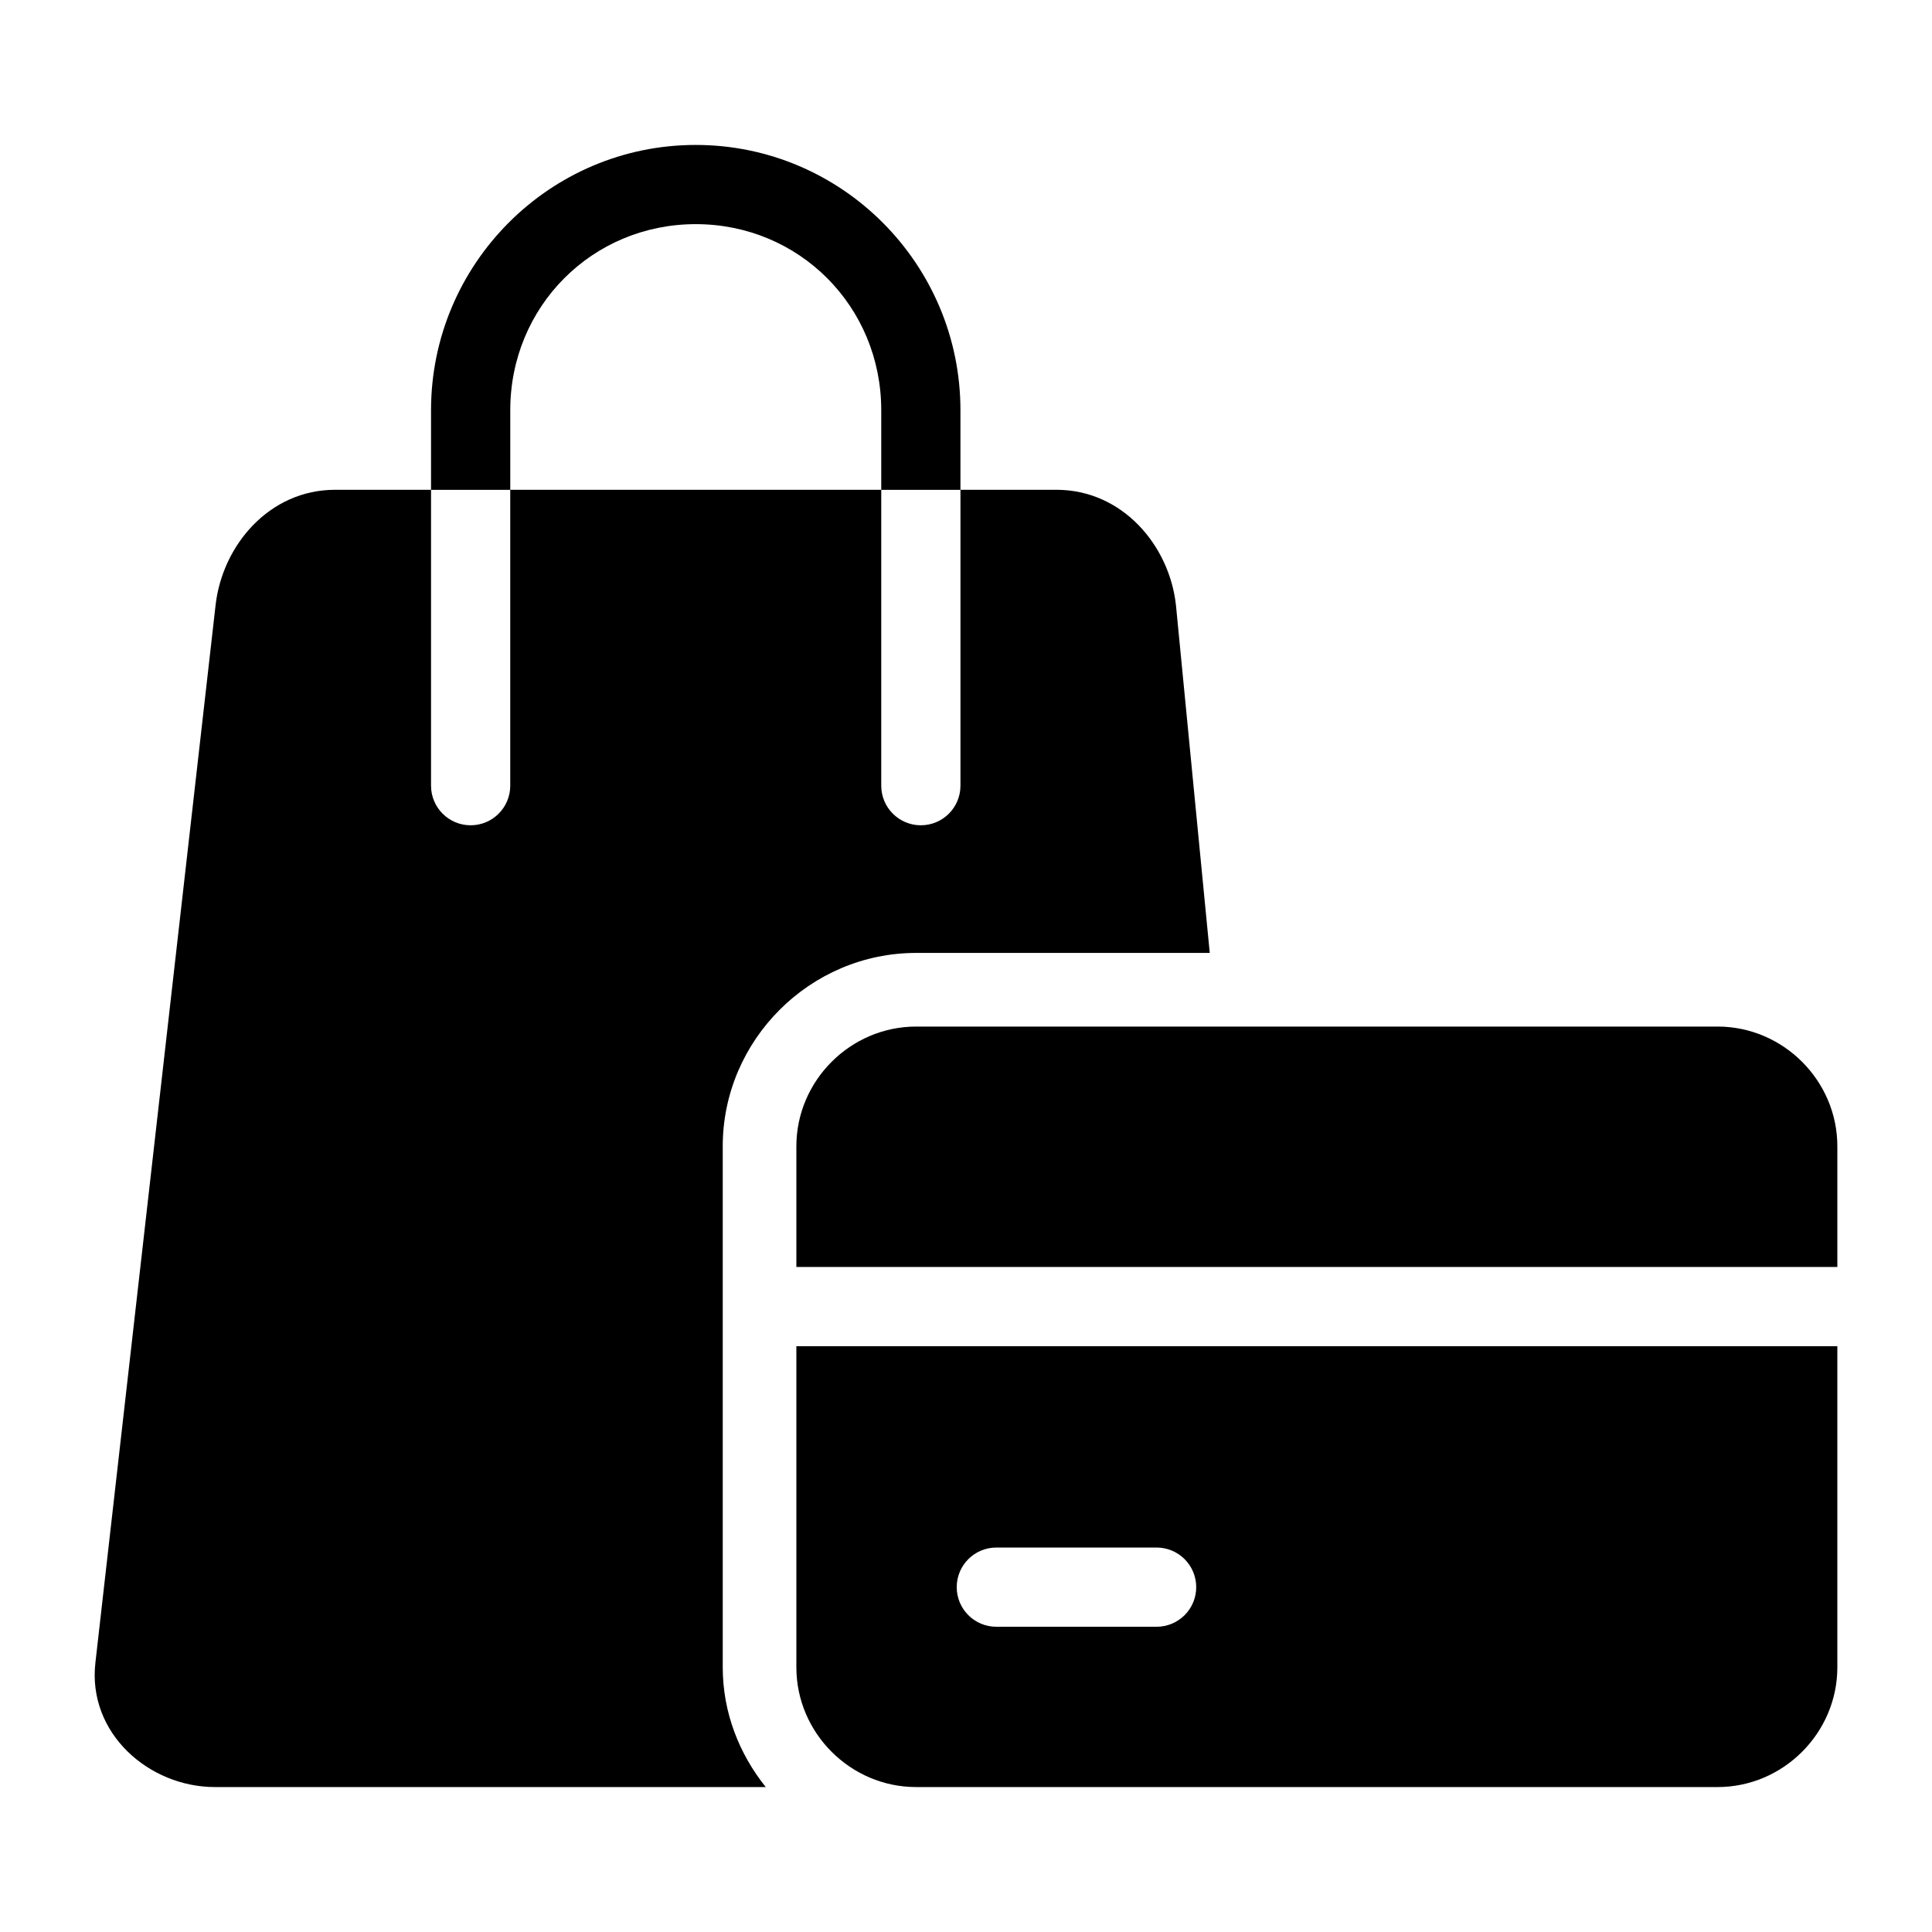
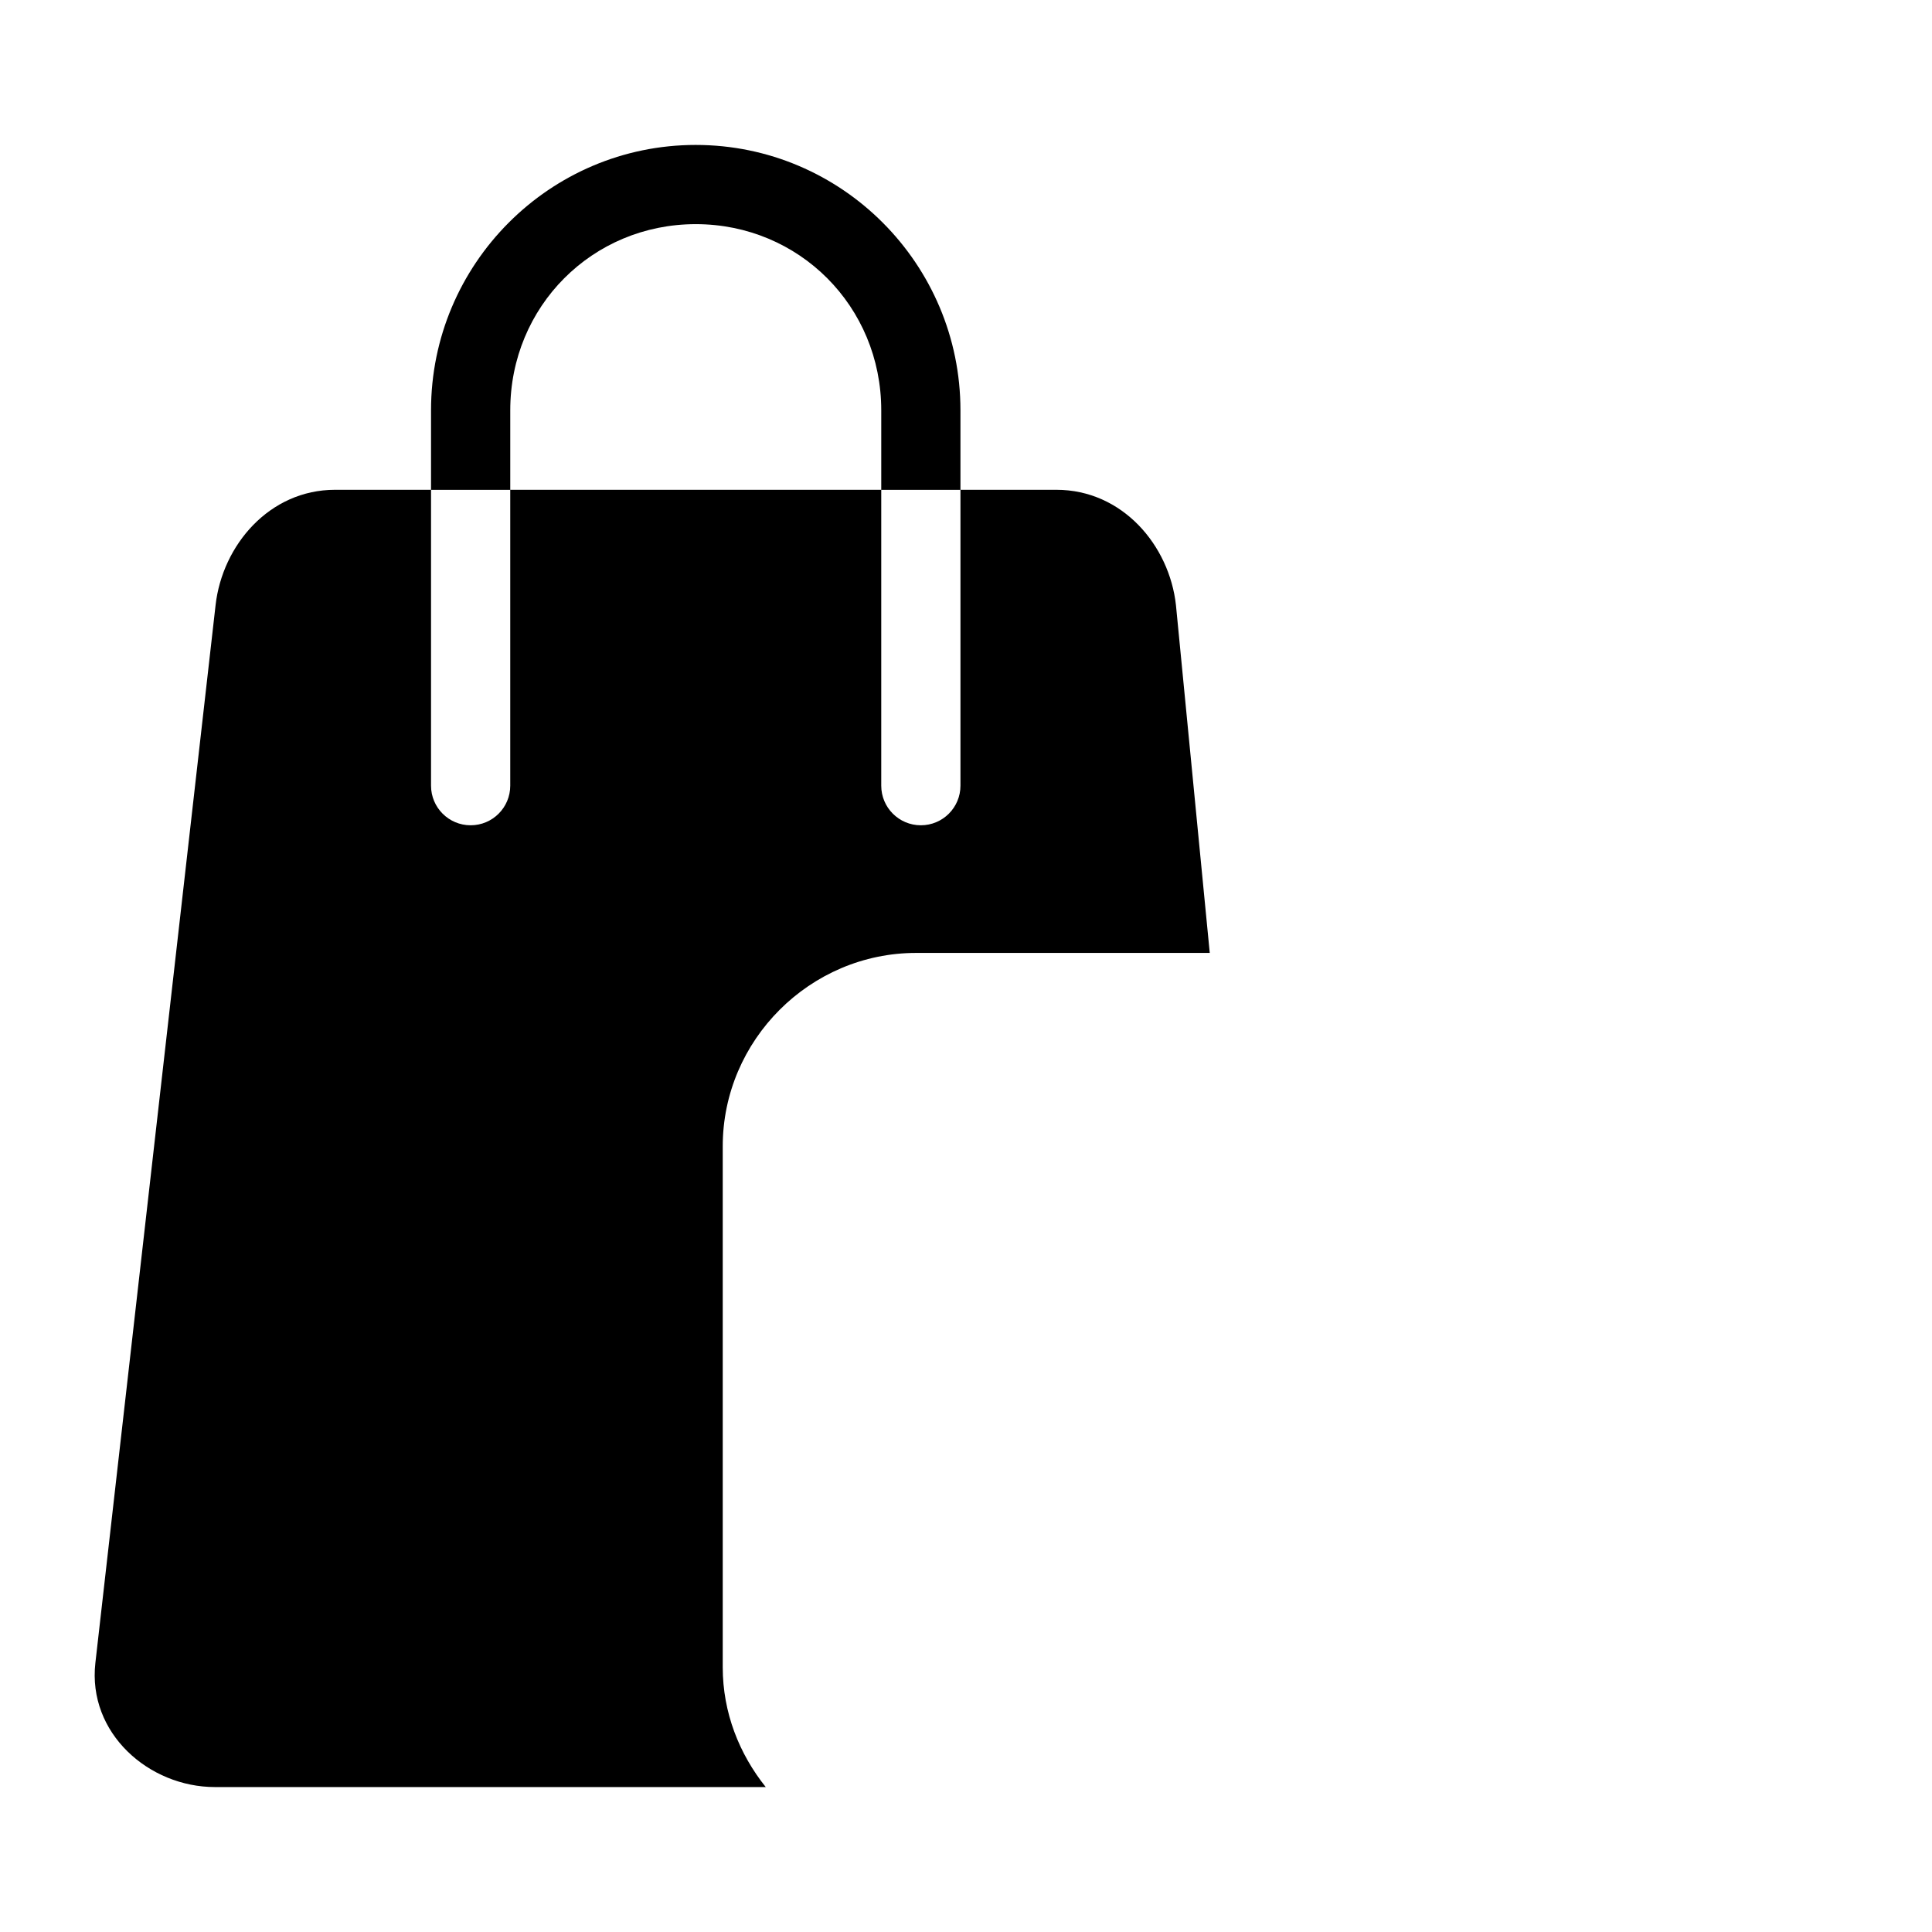
<svg xmlns="http://www.w3.org/2000/svg" fill="#000000" width="800px" height="800px" version="1.1" viewBox="144 144 512 512">
  <g>
    <path d="m328.38 182.41c-38.699 0-70.152 31.555-70.152 70.316v21.074h-25.422c-17.445 0-29.871 14.711-31.672 30.547l-31.855 280.32c-2.121 18.672 14.227 32.922 31.672 32.922h145.98c-7.019-8.773-11.398-19.727-11.398-31.734v-138.07c0-28.121 23.129-51.25 51.25-51.25h77.816l-8.957-92.148c-1.738-15.898-14.23-30.586-31.672-30.586h-25.441v-21.074c0-38.762-31.453-70.316-70.152-70.316zm0 20.992c27.402 0 49.16 21.797 49.16 49.324v21.074h-98.316v-21.074c0-27.527 21.758-49.324 49.16-49.324zm-70.152 70.418h20.992v78.391c0 5.797-4.699 10.496-10.496 10.496s-10.496-4.699-10.496-10.496zm119.31 0h20.992v78.391c0 5.797-4.699 10.496-10.496 10.496s-10.496-4.699-10.496-10.496z" />
-     <path d="m386.78 416.05c-17.398 0-31.734 14.336-31.734 31.734v31.98h275.87v-31.98c0-17.398-14.336-31.734-31.734-31.734zm-31.734 84.707v85.098c0 17.398 14.336 31.734 31.734 31.734h212.4c17.398 0 31.734-14.336 31.734-31.734v-85.098zm52.992 53.363h42.477v-0.004c2.785 0 5.453 1.105 7.422 3.074s3.074 4.637 3.074 7.422c0 2.785-1.105 5.453-3.074 7.422s-4.637 3.074-7.422 3.074h-42.477c-5.797 0-10.496-4.699-10.496-10.496s4.699-10.496 10.496-10.496z" />
  </g>
</svg>